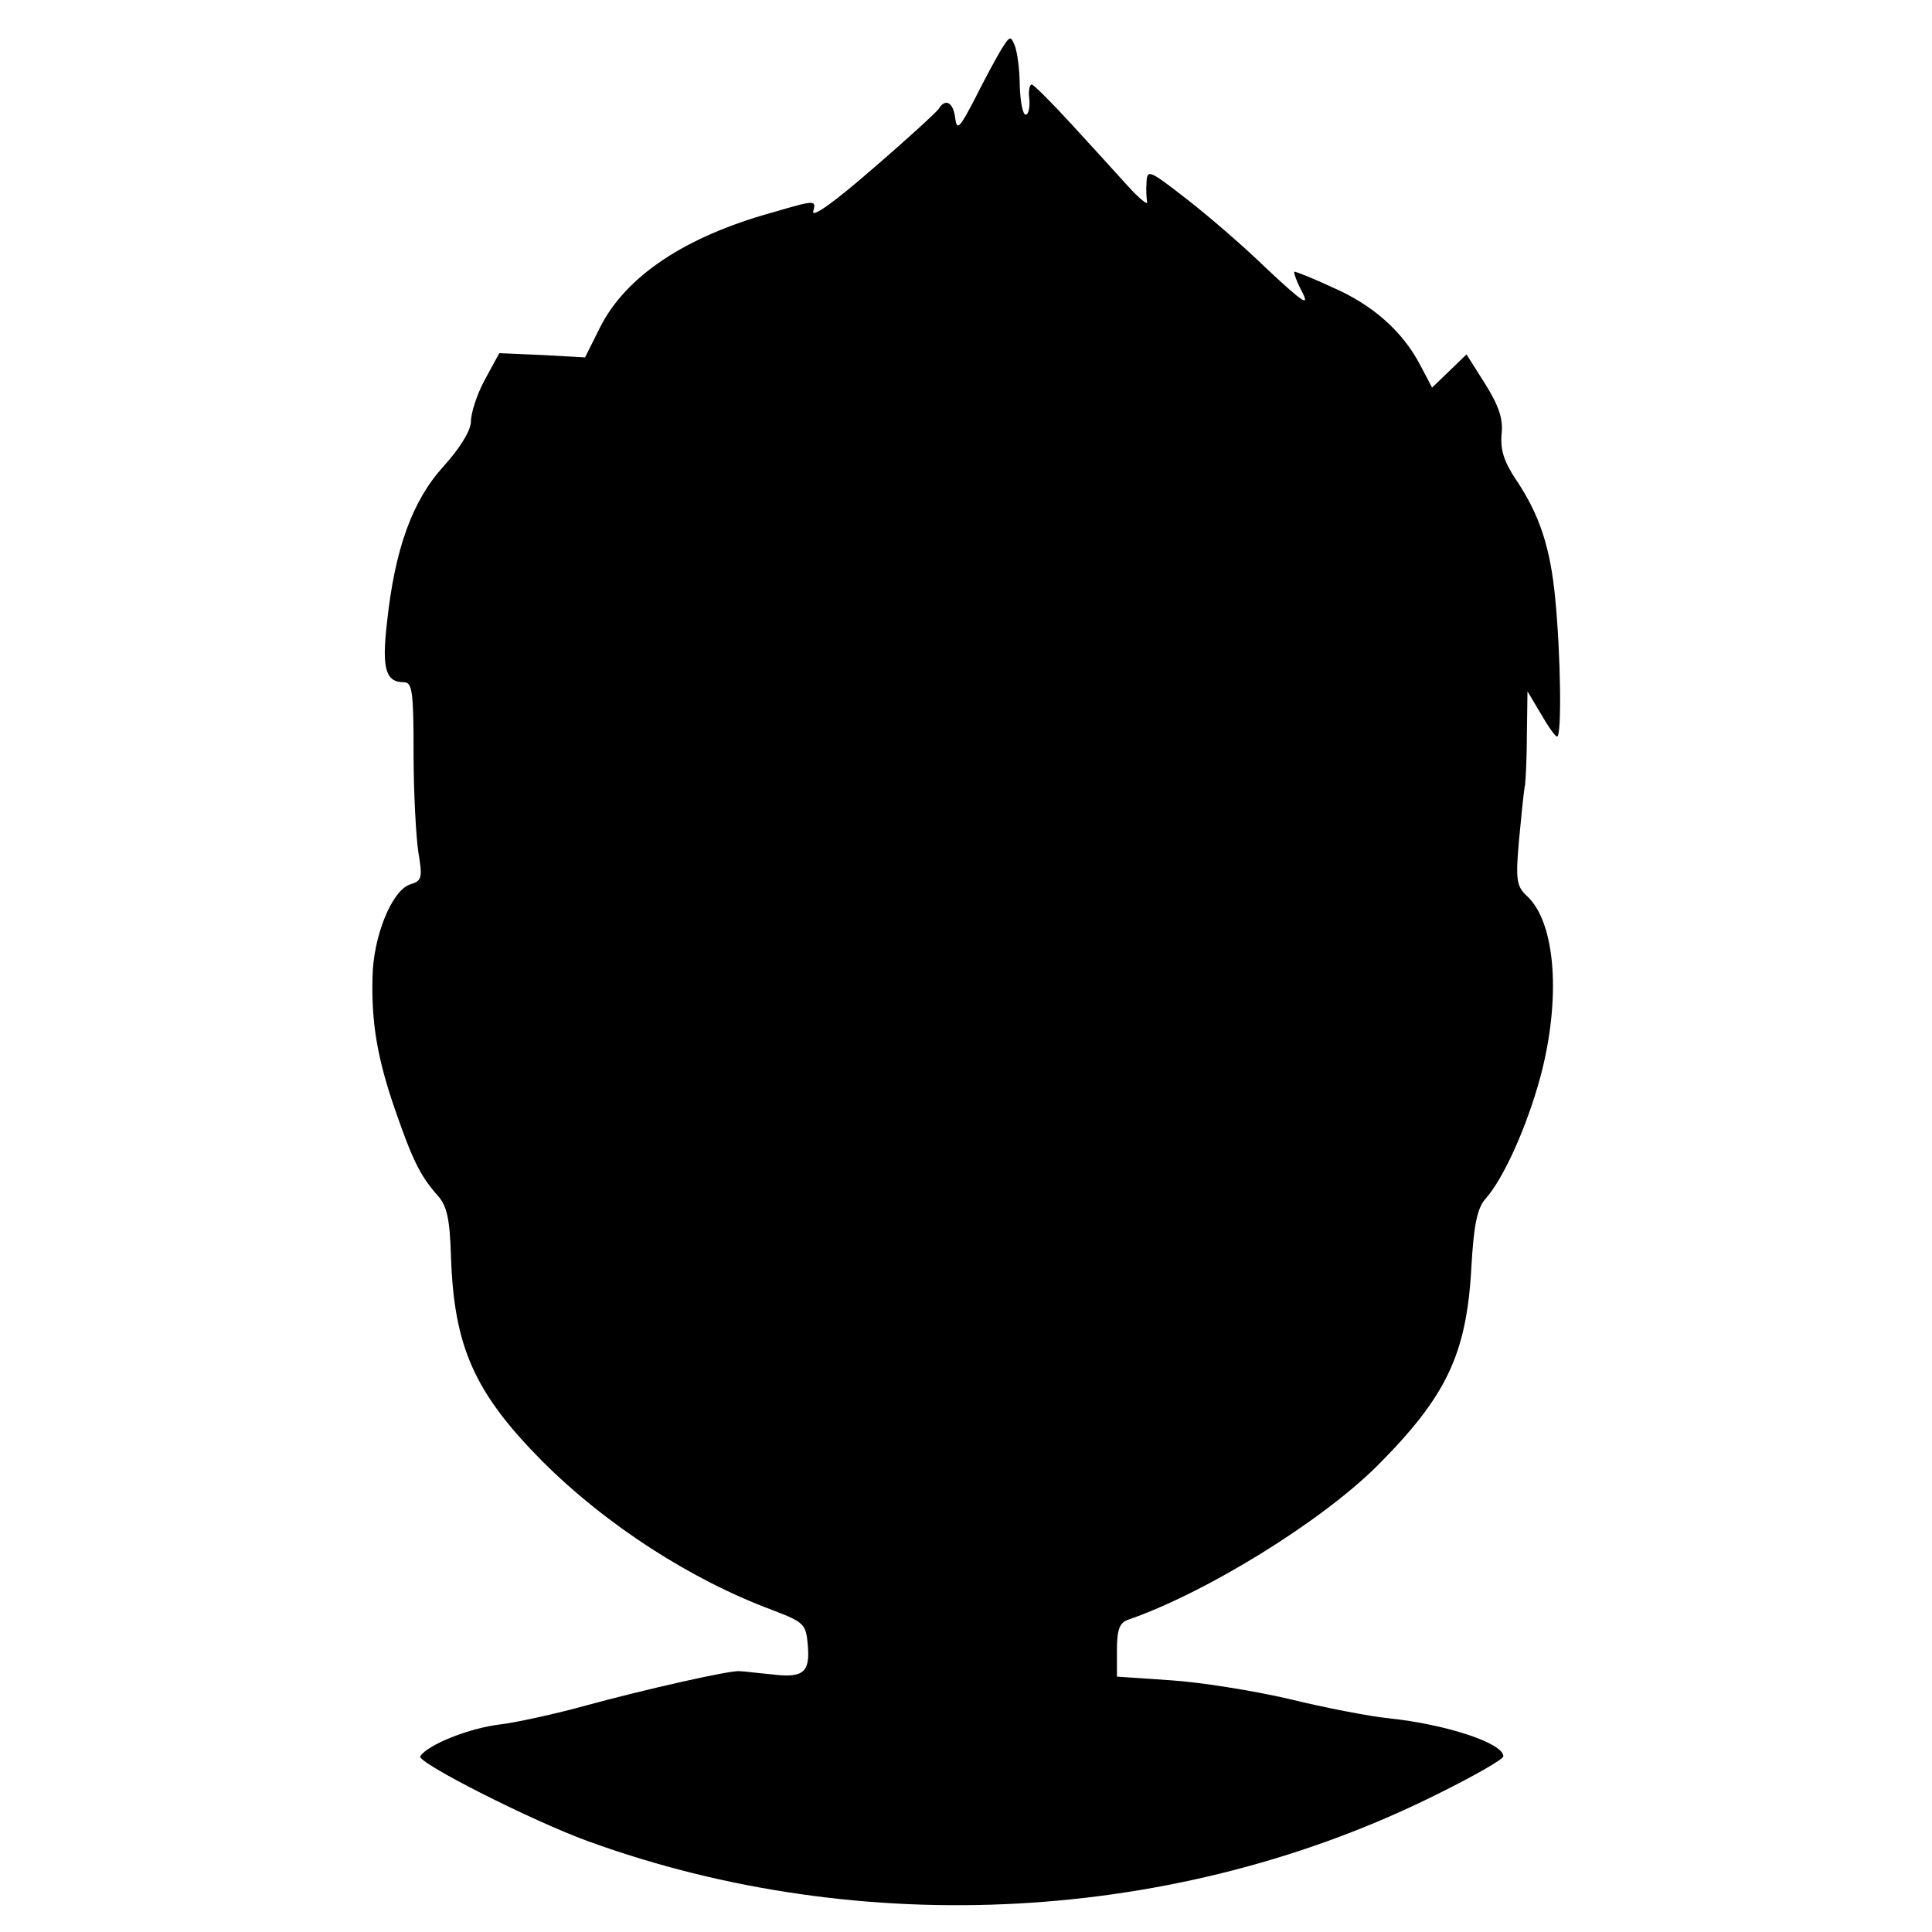
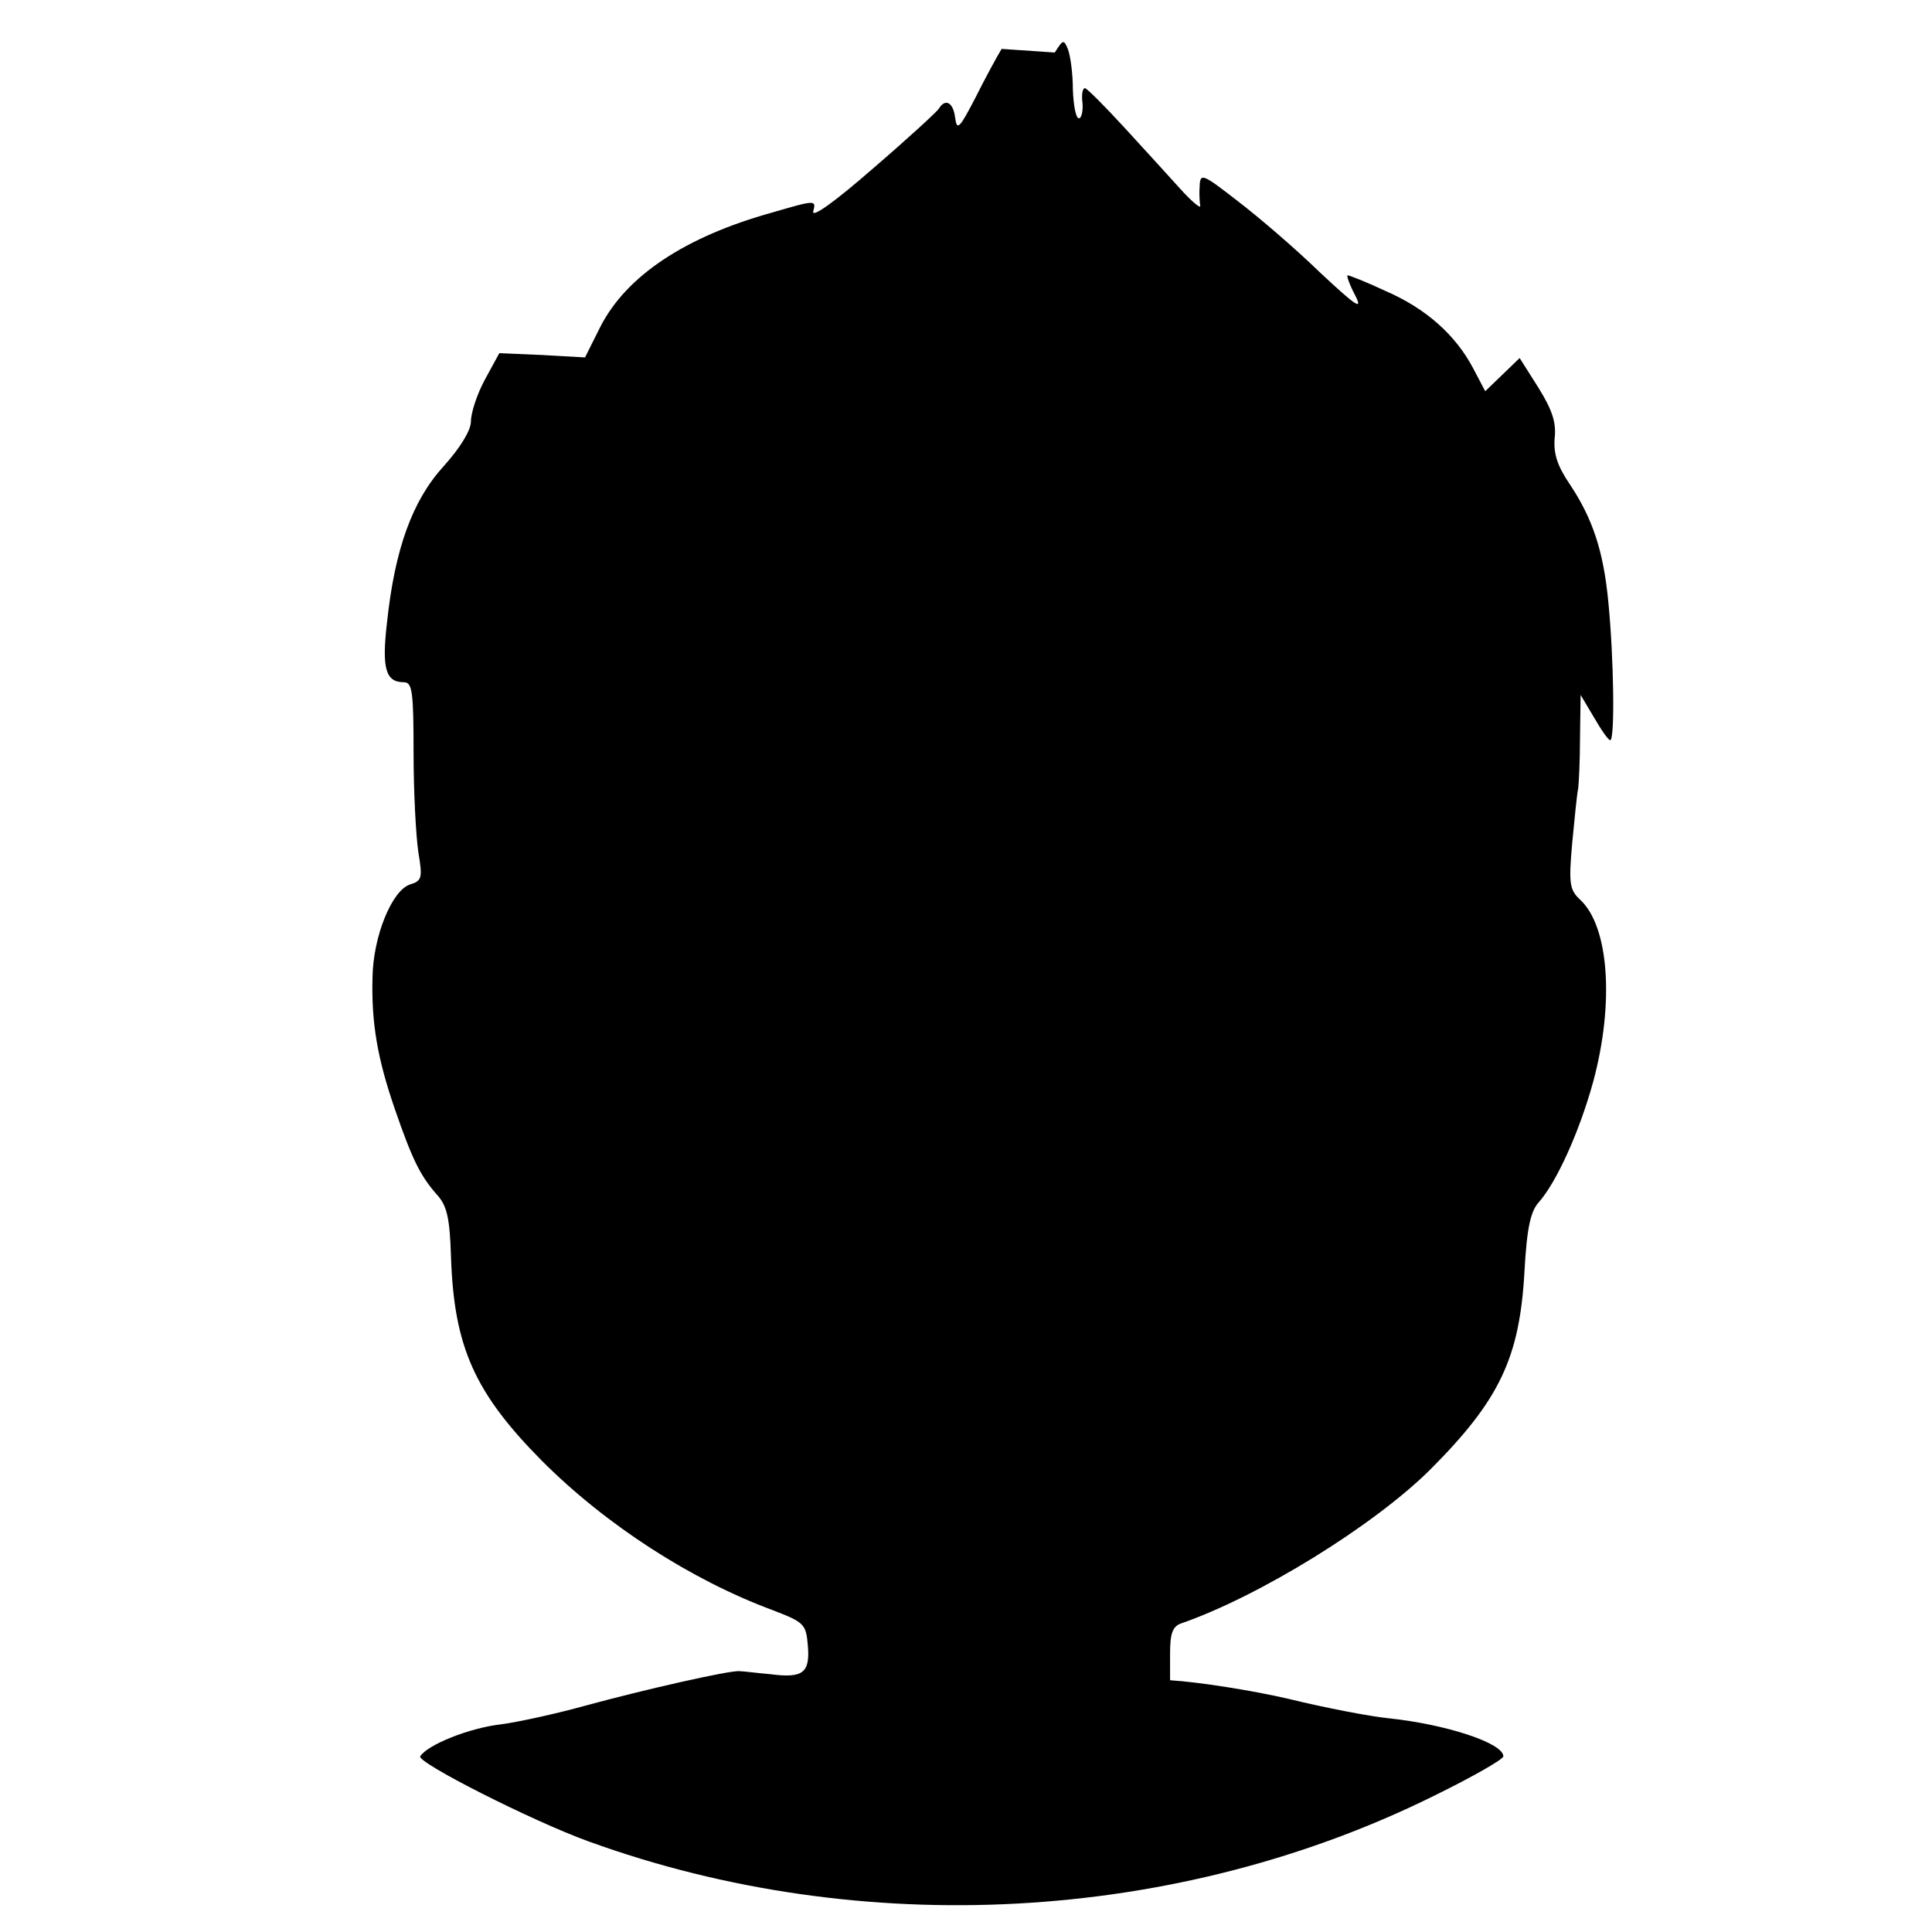
<svg xmlns="http://www.w3.org/2000/svg" version="1" width="426.667" height="426.667" viewBox="0 0 320 320">
-   <path d="M165.9 8.1c-.8 1.3-2.8 5-4.4 8.2-2.6 5-3 5.4-3.3 3.2-.3-2.5-1.6-3.3-2.7-1.5-.3.5-5.2 5-10.9 9.9-6.3 5.5-10.2 8.3-9.9 7.1.5-1.9.4-1.9-6.8.2-14.4 4-24.2 10.5-28.5 19l-2.5 5-7.1-.4-7.1-.3-2.4 4.4C79 65.3 78 68.4 78 69.8c0 1.5-1.8 4.4-4.5 7.4-5.2 5.7-8.1 13.7-9.4 25.9-.9 7.7-.2 9.9 2.8 9.9 1.4 0 1.6 1.6 1.6 11.8 0 6.4.4 13.8.8 16.4.7 4.2.6 4.7-1.4 5.3-3 1-6.1 8.6-6.2 15.4-.2 7.5.8 13.4 3.7 21.8 2.9 8.4 4.2 11 6.9 14.1 1.7 1.8 2.2 3.8 2.4 10.4.5 14.9 3.9 22.5 15.1 33.8 10.6 10.6 24.7 19.7 38.2 24.7 5.2 2 5.5 2.3 5.8 5.8.4 4.6-.8 5.5-6.2 4.8-2.3-.2-4.5-.5-5.1-.5-1.5-.2-16 3.1-25.5 5.7-4.7 1.3-11 2.7-14 3.1-5.3.6-12.2 3.4-13.4 5.3-.6 1 18.5 10.7 27.9 14.1 45.2 16.4 97.5 13.6 140.3-7.7 6.1-3 11.2-5.9 11.2-6.4 0-2.2-9.5-5.3-19-6.3-3-.3-10.4-1.7-16.5-3.2-6-1.4-14.9-2.8-19.7-3.1l-8.8-.6v-4.4c0-3.3.4-4.5 1.8-5 13-4.5 31.9-16.2 41.2-25.4 11.6-11.6 14.9-18.6 15.7-32.9.4-7.2 1-10 2.4-11.5 2.9-3.3 6.7-11.6 9-20 3.5-13 2.6-25.7-2.2-30.1-1.7-1.6-1.9-2.6-1.3-9.3.4-4.2.8-8.3 1-9.1.1-.8.3-4.7.3-8.5l.1-7 2.2 3.7c1.2 2.1 2.4 3.8 2.7 3.8.8 0 .6-13.6-.3-22.8-.8-8.5-2.6-13.9-6.4-19.6-2.1-3.1-2.7-5.1-2.5-7.6.3-2.6-.4-4.7-2.7-8.4l-3.1-4.9-2.9 2.8-2.8 2.7-2-3.8c-2.9-5.5-7.8-9.9-14.5-12.8-3.2-1.5-6-2.6-6.3-2.6-.2 0 .3 1.5 1.2 3.2 1.4 2.7.4 2.1-5.8-3.7-4-3.9-10.2-9.2-13.6-11.8-5.8-4.5-6.2-4.7-6.3-2.5-.1 1.3 0 2.7.1 3.3.1.5-1.3-.6-3.2-2.7-1.8-2-6-6.6-9.3-10.2-3.3-3.6-6.3-6.6-6.6-6.6-.4 0-.6 1.1-.4 2.5.1 1.4-.2 2.5-.6 2.5-.5 0-.9-2.1-1-4.8 0-2.6-.4-5.5-.8-6.6-.7-1.7-.8-1.7-2.2.5z" />
+   <path d="M165.9 8.1c-.8 1.3-2.8 5-4.4 8.2-2.6 5-3 5.4-3.3 3.2-.3-2.5-1.6-3.3-2.7-1.5-.3.5-5.2 5-10.9 9.9-6.3 5.5-10.2 8.3-9.9 7.1.5-1.9.4-1.9-6.8.2-14.4 4-24.2 10.5-28.5 19l-2.5 5-7.1-.4-7.1-.3-2.4 4.4C79 65.3 78 68.4 78 69.8c0 1.5-1.8 4.4-4.5 7.4-5.2 5.7-8.1 13.7-9.4 25.9-.9 7.7-.2 9.9 2.8 9.9 1.4 0 1.6 1.6 1.6 11.8 0 6.4.4 13.8.8 16.4.7 4.2.6 4.7-1.4 5.3-3 1-6.1 8.6-6.2 15.4-.2 7.5.8 13.4 3.7 21.8 2.9 8.4 4.2 11 6.9 14.1 1.7 1.8 2.2 3.8 2.4 10.4.5 14.9 3.9 22.5 15.1 33.8 10.6 10.6 24.7 19.7 38.2 24.7 5.2 2 5.5 2.3 5.8 5.8.4 4.6-.8 5.5-6.2 4.8-2.3-.2-4.5-.5-5.1-.5-1.5-.2-16 3.1-25.5 5.7-4.7 1.3-11 2.7-14 3.1-5.3.6-12.2 3.4-13.4 5.3-.6 1 18.5 10.7 27.9 14.1 45.2 16.4 97.5 13.6 140.3-7.7 6.1-3 11.2-5.9 11.2-6.4 0-2.2-9.5-5.3-19-6.3-3-.3-10.4-1.7-16.5-3.2-6-1.4-14.9-2.8-19.7-3.1v-4.4c0-3.3.4-4.5 1.8-5 13-4.5 31.9-16.2 41.2-25.4 11.6-11.6 14.9-18.6 15.7-32.9.4-7.2 1-10 2.4-11.5 2.9-3.3 6.7-11.6 9-20 3.5-13 2.6-25.7-2.2-30.1-1.7-1.6-1.9-2.6-1.3-9.3.4-4.2.8-8.3 1-9.1.1-.8.3-4.7.3-8.5l.1-7 2.2 3.7c1.2 2.1 2.4 3.8 2.7 3.8.8 0 .6-13.6-.3-22.8-.8-8.5-2.6-13.9-6.4-19.6-2.1-3.1-2.7-5.1-2.5-7.6.3-2.6-.4-4.7-2.7-8.4l-3.1-4.9-2.9 2.8-2.8 2.7-2-3.8c-2.9-5.5-7.8-9.9-14.5-12.8-3.2-1.5-6-2.6-6.3-2.6-.2 0 .3 1.5 1.2 3.2 1.4 2.7.4 2.1-5.8-3.7-4-3.9-10.2-9.2-13.6-11.8-5.8-4.5-6.2-4.7-6.3-2.5-.1 1.3 0 2.7.1 3.3.1.5-1.3-.6-3.2-2.7-1.8-2-6-6.6-9.3-10.2-3.3-3.6-6.3-6.6-6.6-6.6-.4 0-.6 1.1-.4 2.5.1 1.4-.2 2.5-.6 2.5-.5 0-.9-2.1-1-4.8 0-2.6-.4-5.5-.8-6.6-.7-1.7-.8-1.7-2.2.5z" />
</svg>